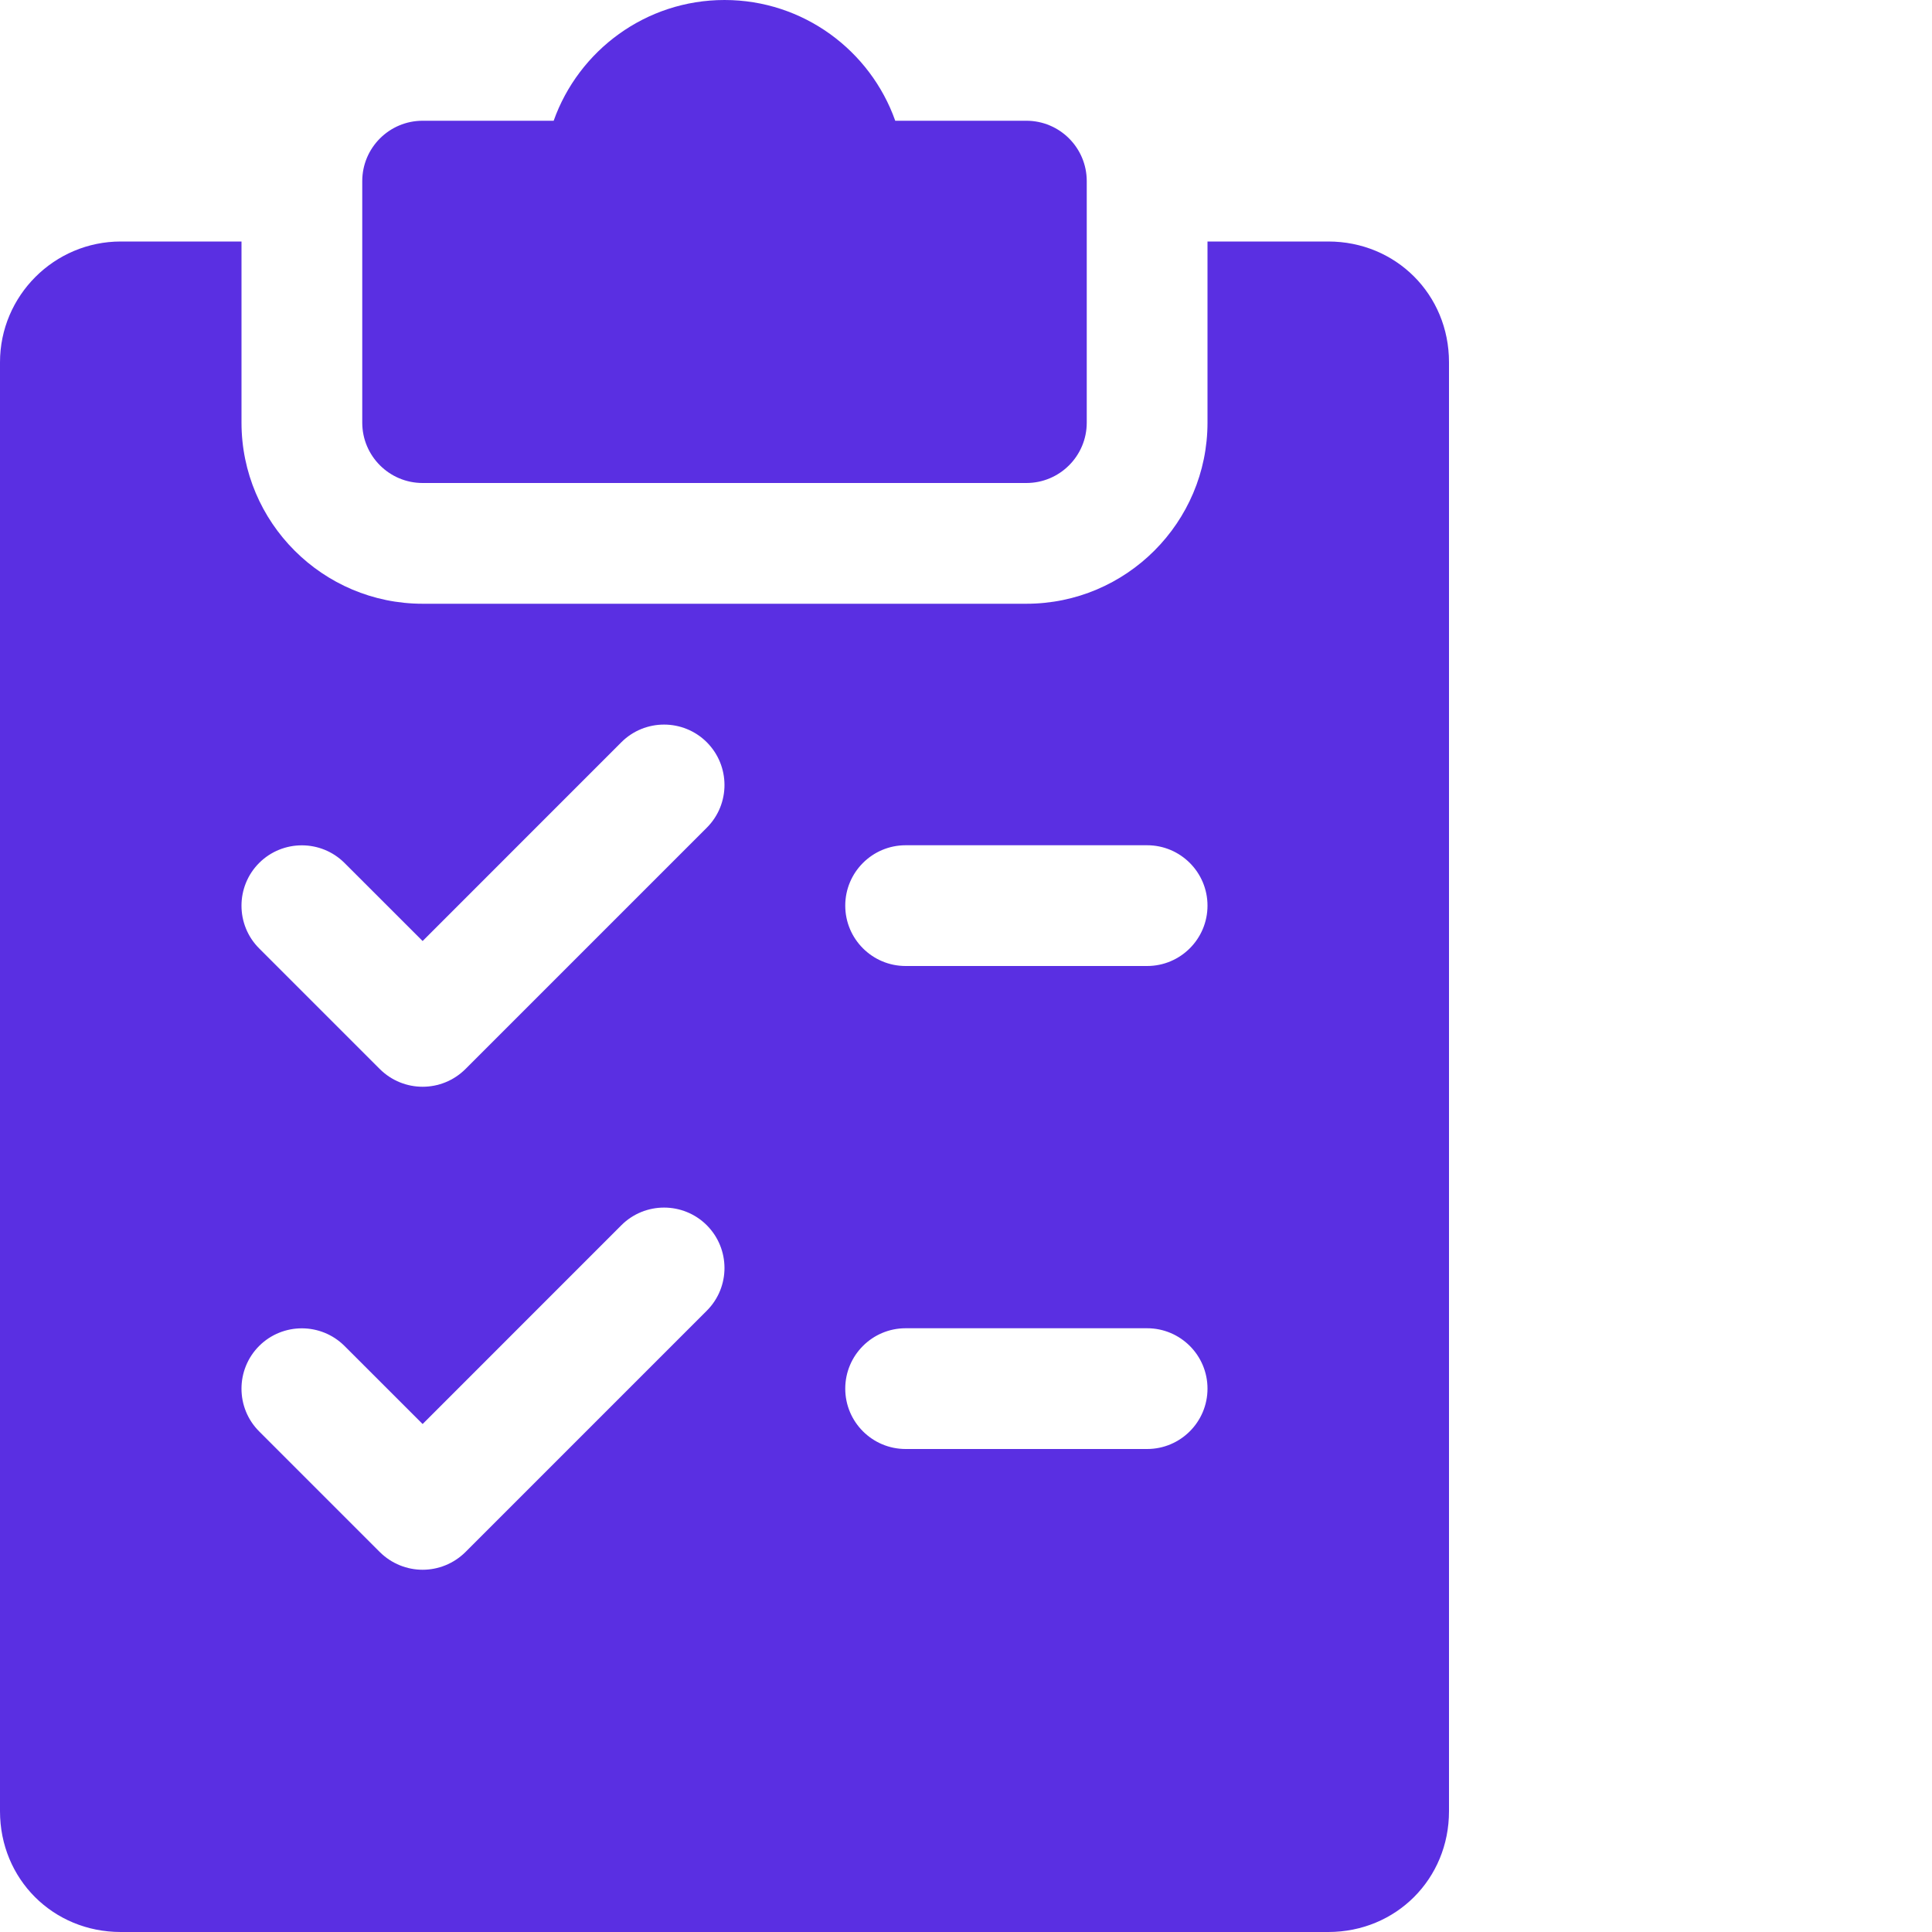
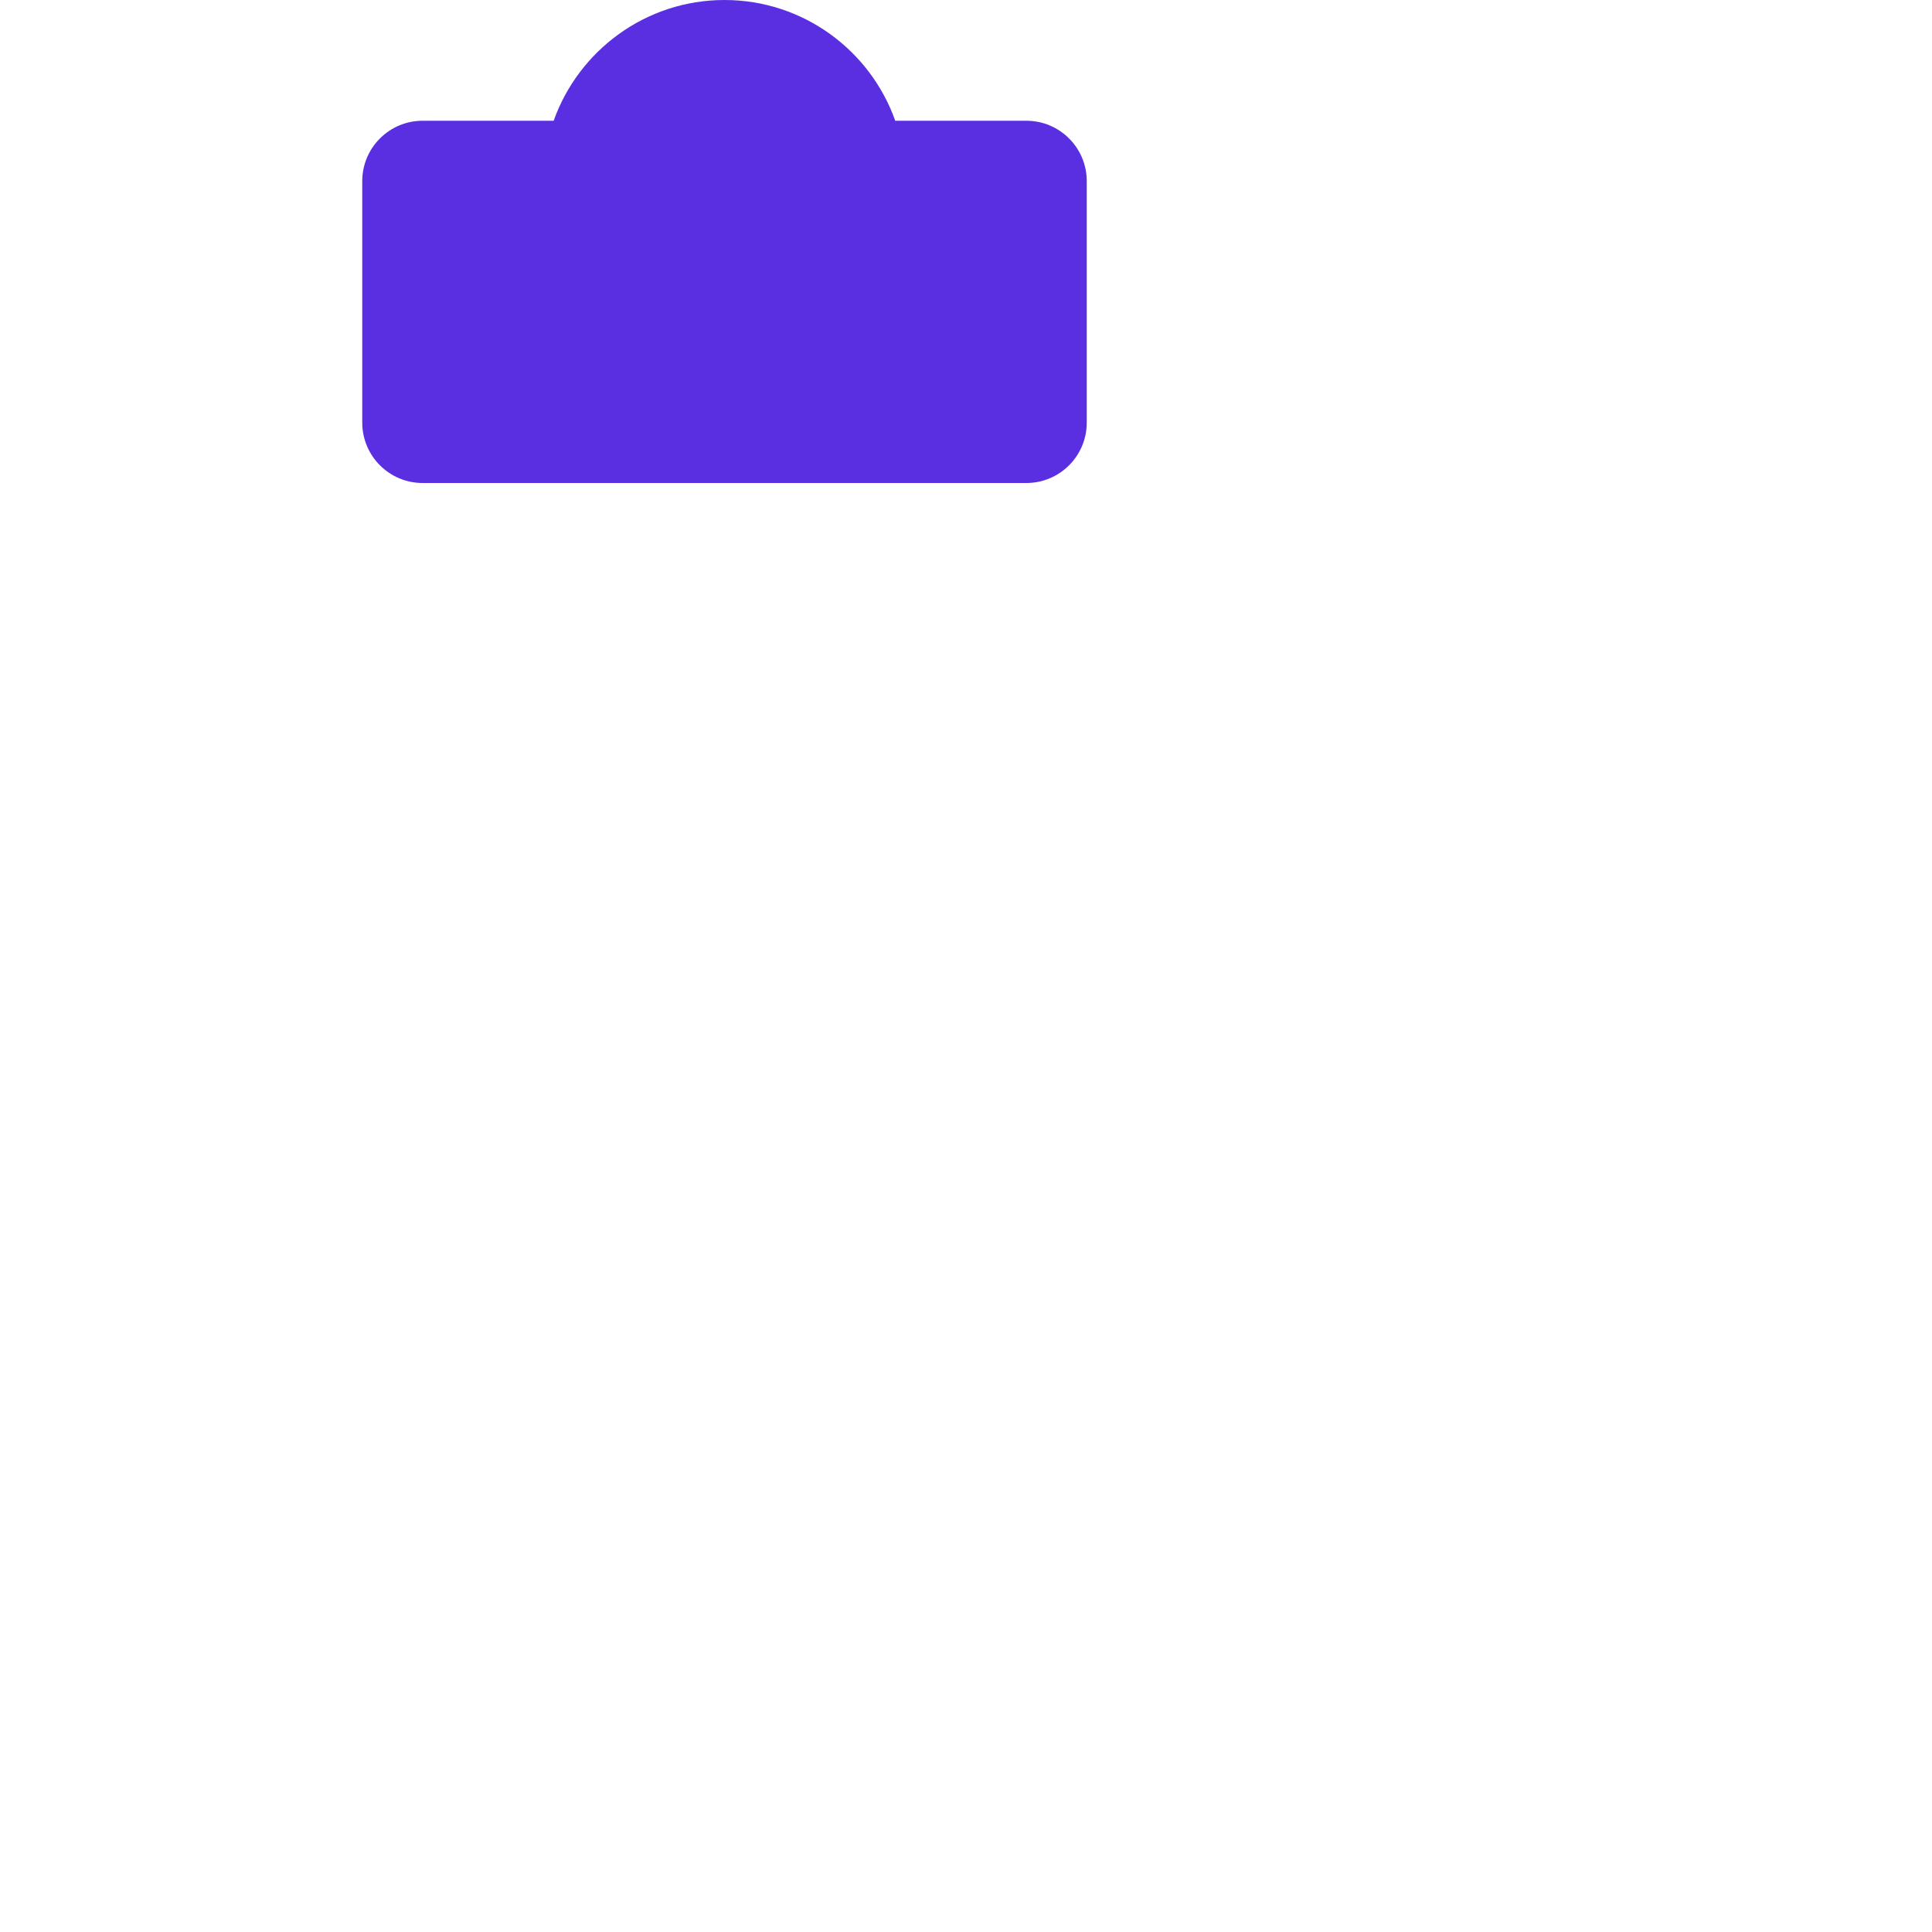
<svg xmlns="http://www.w3.org/2000/svg" width="40" height="40" viewBox="0 0 40 40" fill="none">
  <path d="M21.25 2.5H18.535C18.02 1.045 16.63 0 15 0C13.37 0 11.98 1.045 11.463 2.5H8.75C8.06 2.5 7.5 3.06 7.5 3.75V8.75C7.5 9.44 8.06 10 8.75 10H21.25C21.94 10 22.5 9.44 22.5 8.75V3.75C22.5 3.06 21.94 2.5 21.25 2.5Z" fill="#5A2FE2" />
-   <path d="M27.5 5H25V8.75C25 10.818 23.317 12.5 21.25 12.5H8.75C6.683 12.5 5 10.818 5 8.75V5H2.5C1.123 5 0 6.122 0 7.5V37.5C0 38.903 1.097 40 2.5 40H27.5C28.902 40 30 38.903 30 37.5V7.5C30 6.098 28.902 5 27.5 5ZM14.635 27.135L9.635 32.135C9.39 32.377 9.07 32.5 8.75 32.5C8.43 32.5 8.11 32.377 7.865 32.135L5.365 29.635C4.878 29.148 4.878 28.355 5.365 27.867C5.853 27.38 6.645 27.38 7.133 27.867L8.75 29.483L12.865 25.367C13.352 24.88 14.145 24.88 14.633 25.367C15.12 25.855 15.123 26.645 14.635 27.135ZM14.635 17.135L9.635 22.135C9.39 22.378 9.07 22.5 8.75 22.5C8.43 22.5 8.11 22.378 7.865 22.135L5.365 19.635C4.878 19.148 4.878 18.355 5.365 17.867C5.853 17.38 6.645 17.38 7.133 17.867L8.75 19.483L12.865 15.367C13.352 14.88 14.145 14.88 14.633 15.367C15.12 15.855 15.123 16.645 14.635 17.135ZM23.75 30H18.75C18.06 30 17.5 29.44 17.5 28.75C17.5 28.06 18.06 27.5 18.75 27.5H23.75C24.44 27.5 25 28.06 25 28.75C25 29.44 24.44 30 23.75 30ZM23.75 20H18.75C18.06 20 17.5 19.44 17.5 18.75C17.5 18.06 18.06 17.5 18.75 17.5H23.75C24.44 17.5 25 18.06 25 18.75C25 19.44 24.44 20 23.75 20Z" fill="#5A2FE2" />
</svg>